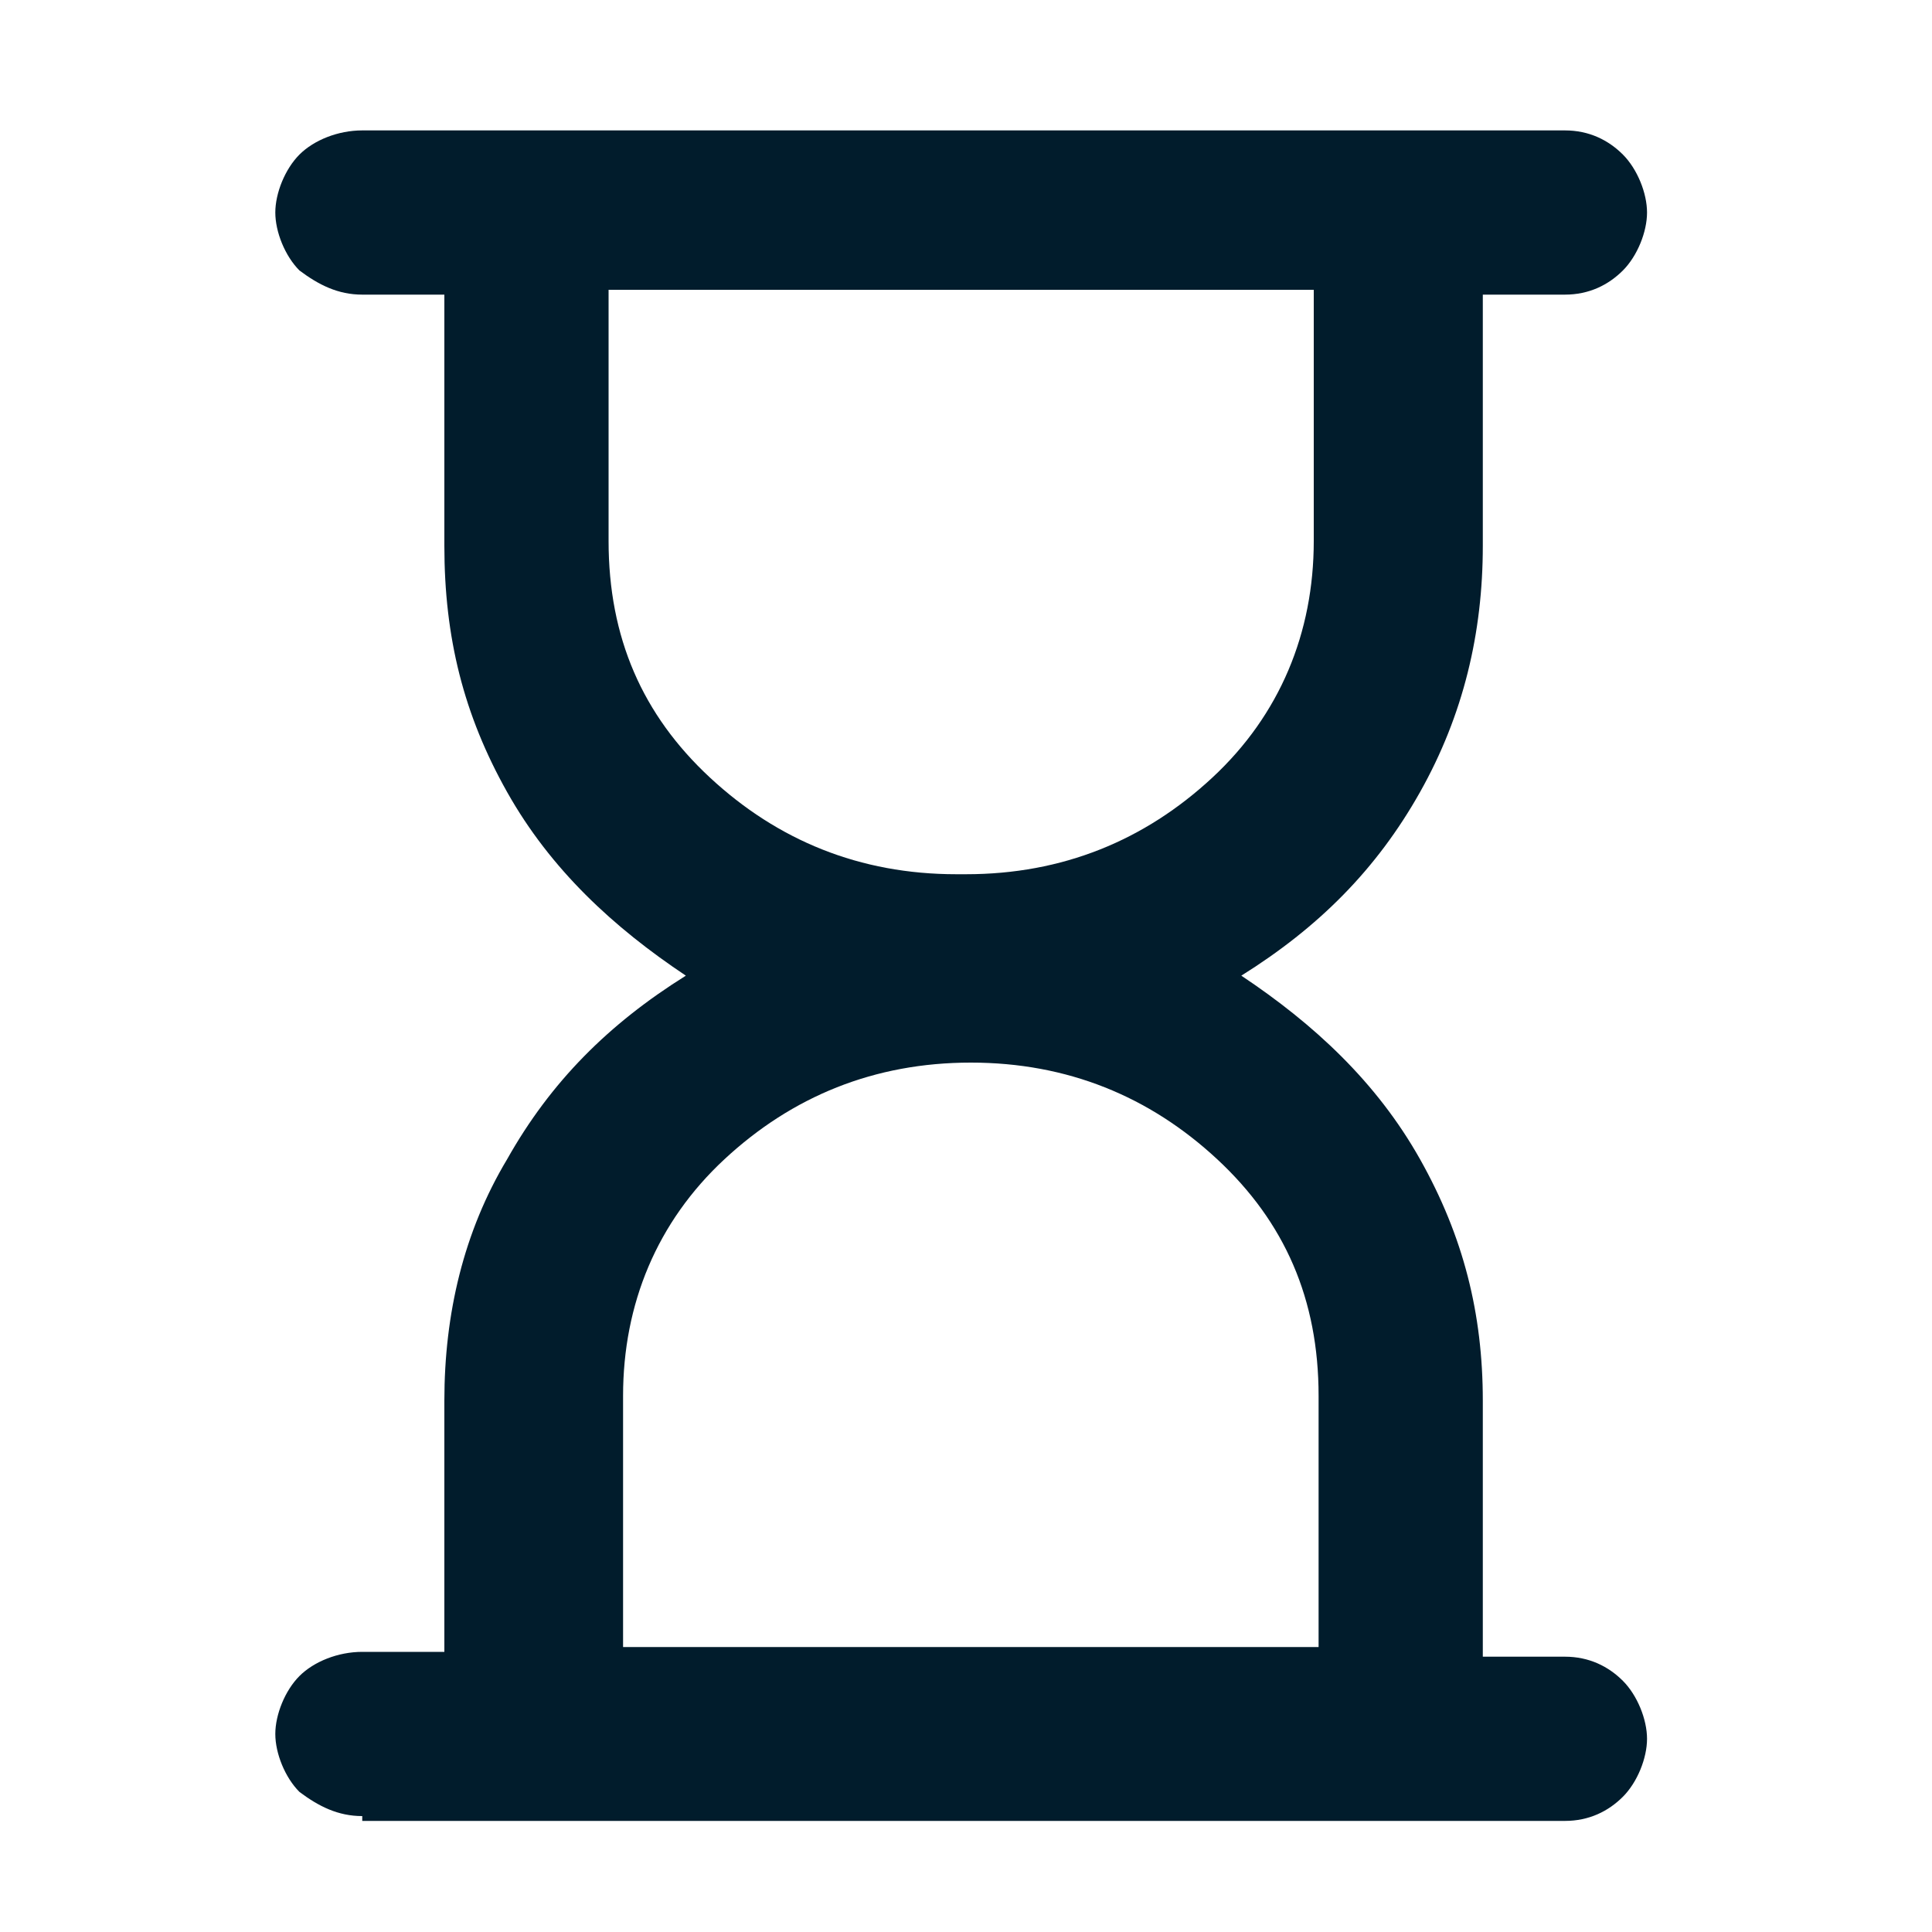
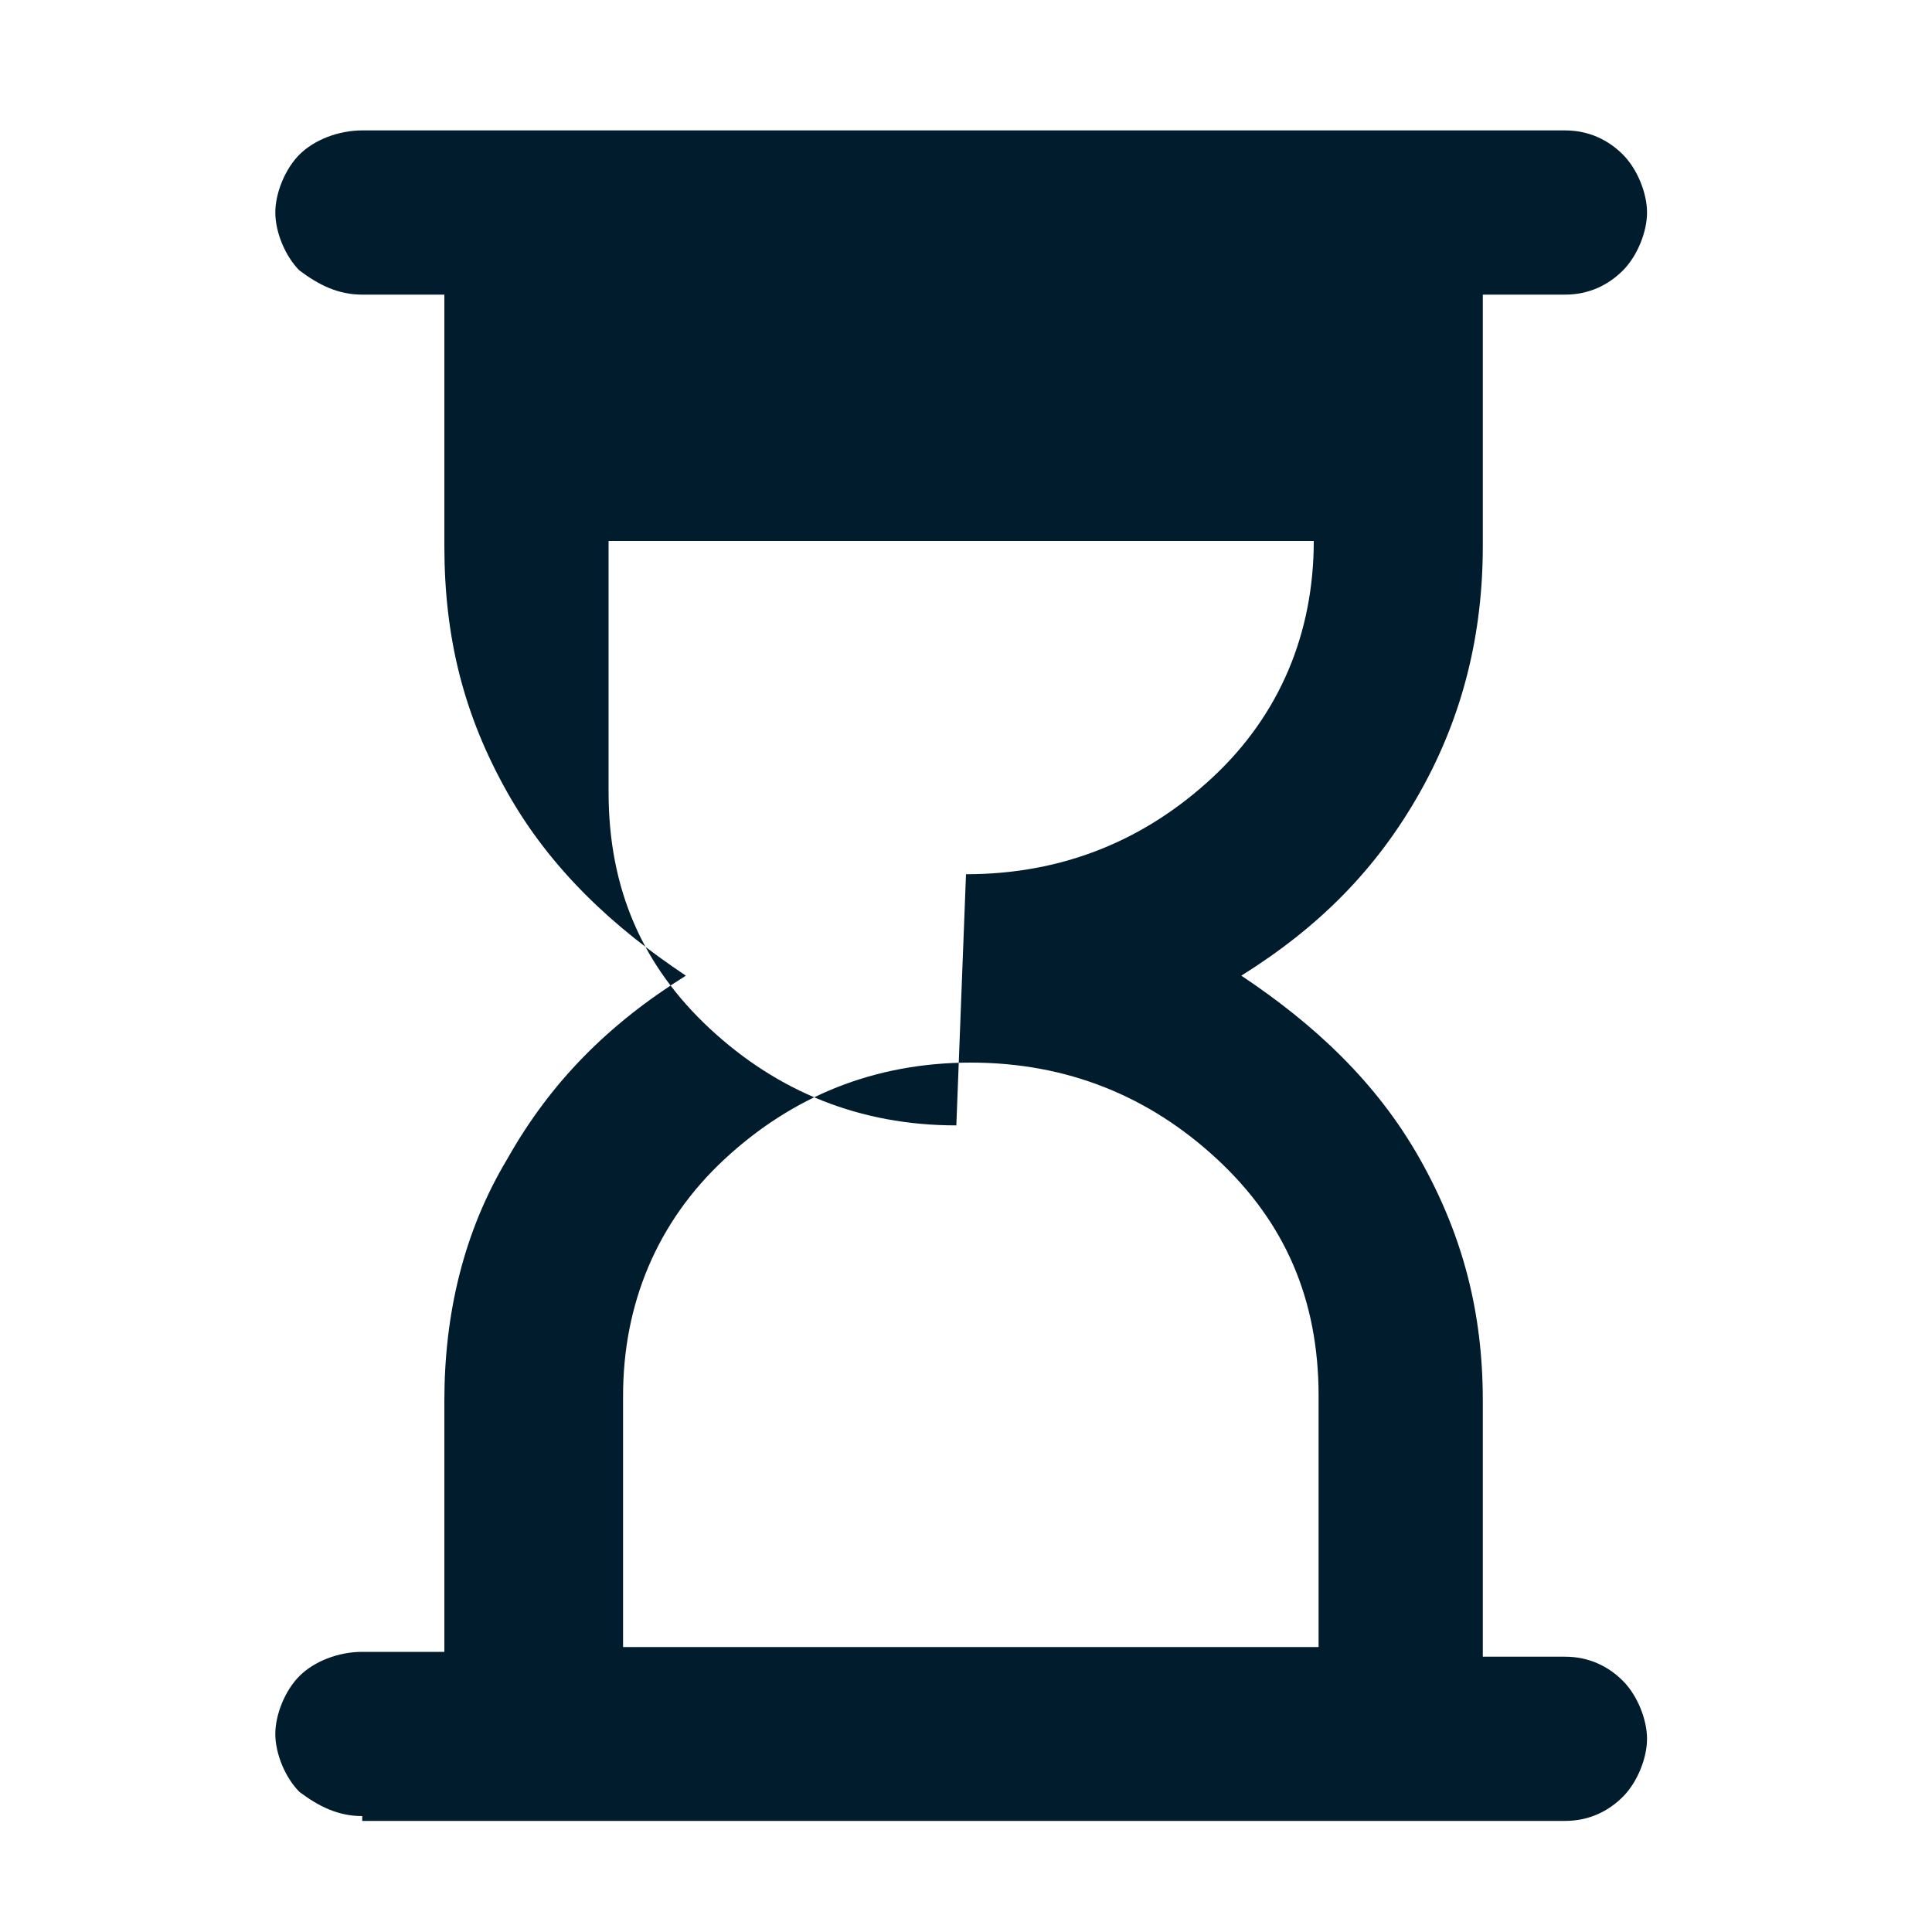
<svg xmlns="http://www.w3.org/2000/svg" viewBox="0 0 40 40">
-   <path d="m12.7 34.1h14.6v-5.2c0-2-.7-3.6-2.1-4.9s-3.1-2-5.1-2-3.7.7-5.1 2-2.1 3-2.1 4.9c0 0 0 5.3 0 5.2zm7.3-16c2 0 3.7-.7 5.1-2s2.1-3 2.1-4.9v-5.2h-14.6v5.2c0 2 .7 3.6 2.1 4.9s3.1 2 5.1 2zm-12.5 19.5c-.5 0-.9-.2-1.3-.5-.3-.3-.5-.8-.5-1.2s.2-.9.5-1.2.8-.5 1.3-.5h1.7v-5.2c0-1.8.4-3.5 1.3-5 .9-1.6 2.1-2.8 3.7-3.8-1.5-1-2.8-2.2-3.7-3.8s-1.3-3.2-1.3-5.1v-5.2h-1.7c-.5 0-.9-.2-1.3-.5-.3-.3-.5-.8-.5-1.2s.2-.9.5-1.2.8-.5 1.3-.5h24.9c.5 0 .9.2 1.2.5s.5.8.5 1.2-.2.9-.5 1.2-.7.5-1.2.5h-1.7v5.2c0 1.8-.4 3.5-1.3 5.1s-2.1 2.8-3.7 3.8c1.5 1 2.8 2.2 3.7 3.8s1.3 3.2 1.3 5v5.3h1.7c.5 0 .9.2 1.2.5s.5.8.5 1.2-.2.9-.5 1.2-.7.5-1.2.5h-24.9z" fill="#011c2c" />
+   <path d="m12.7 34.1h14.6v-5.2c0-2-.7-3.6-2.1-4.9s-3.1-2-5.1-2-3.7.7-5.1 2-2.1 3-2.1 4.9c0 0 0 5.3 0 5.2zm7.3-16c2 0 3.7-.7 5.1-2s2.1-3 2.1-4.9h-14.6v5.2c0 2 .7 3.6 2.1 4.9s3.1 2 5.1 2zm-12.5 19.5c-.5 0-.9-.2-1.3-.5-.3-.3-.5-.8-.5-1.2s.2-.9.5-1.2.8-.5 1.3-.5h1.7v-5.2c0-1.8.4-3.5 1.3-5 .9-1.6 2.1-2.8 3.7-3.8-1.5-1-2.8-2.2-3.7-3.8s-1.3-3.2-1.3-5.1v-5.2h-1.7c-.5 0-.9-.2-1.3-.5-.3-.3-.5-.8-.5-1.2s.2-.9.5-1.2.8-.5 1.3-.5h24.9c.5 0 .9.2 1.2.5s.5.8.5 1.2-.2.9-.5 1.2-.7.5-1.2.5h-1.7v5.2c0 1.8-.4 3.5-1.3 5.1s-2.1 2.8-3.7 3.8c1.5 1 2.8 2.2 3.7 3.8s1.3 3.2 1.3 5v5.3h1.7c.5 0 .9.2 1.2.5s.5.8.5 1.2-.2.9-.5 1.2-.7.5-1.2.5h-24.9z" fill="#011c2c" />
</svg>